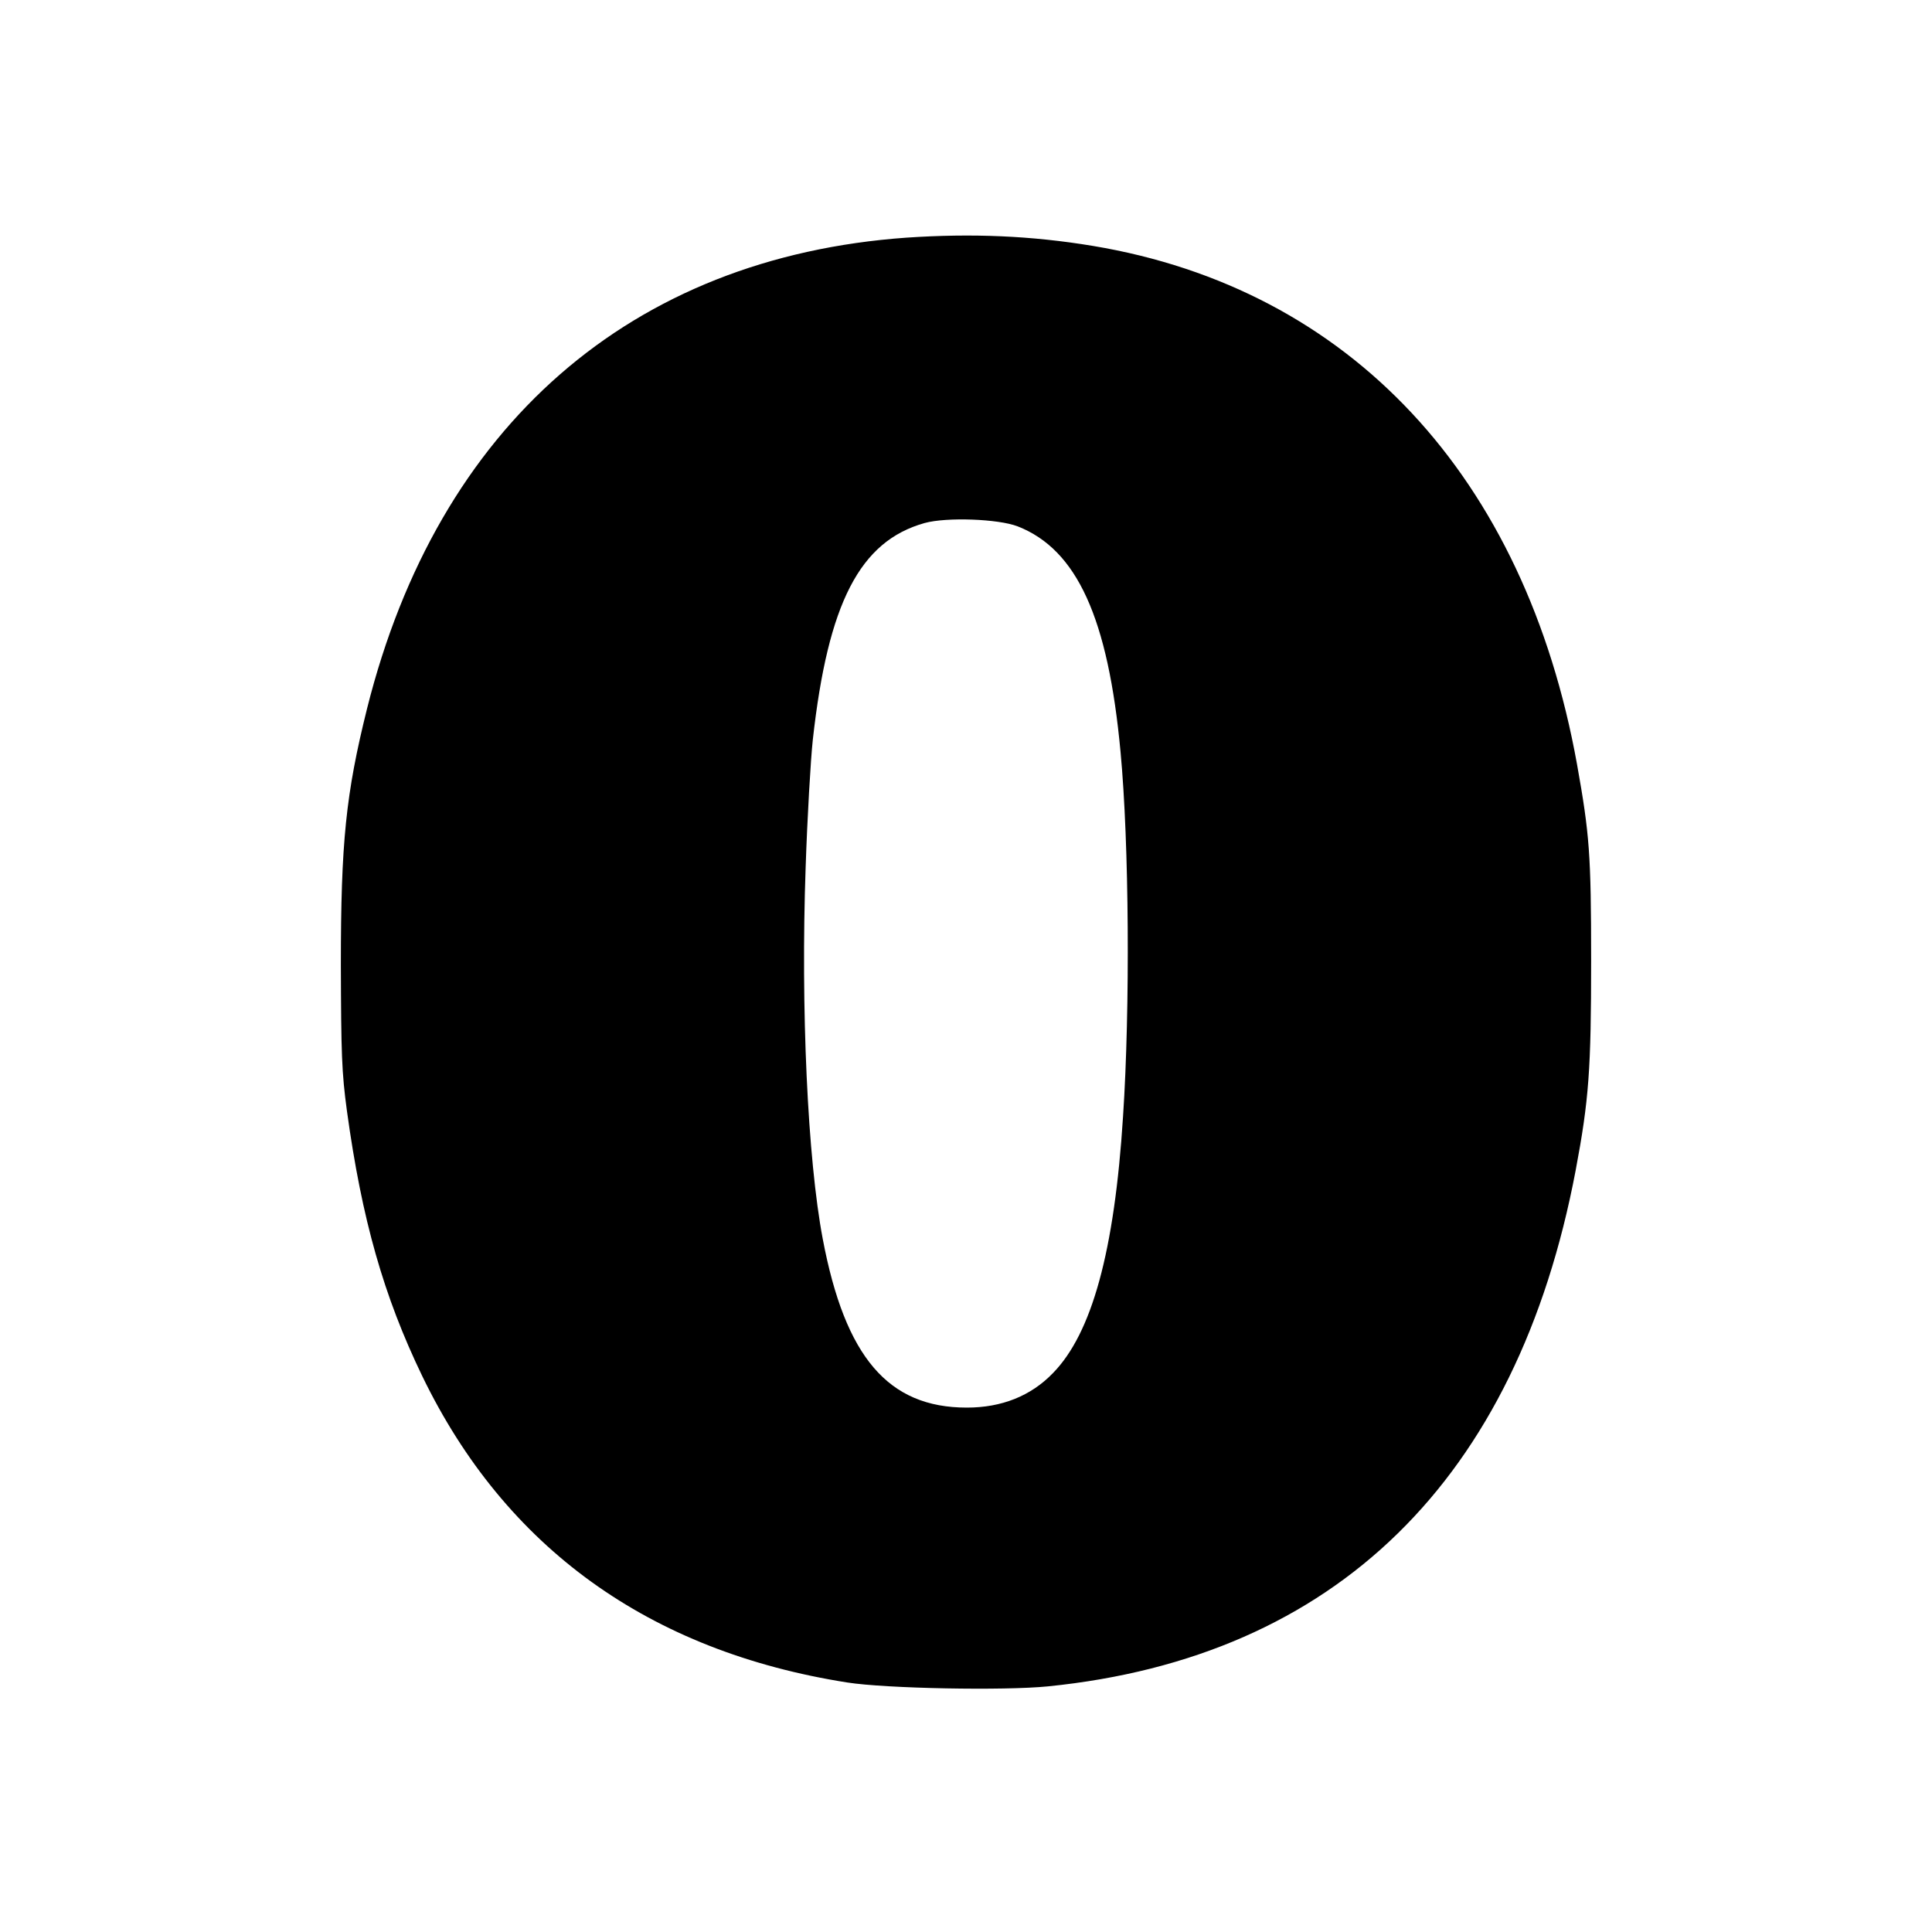
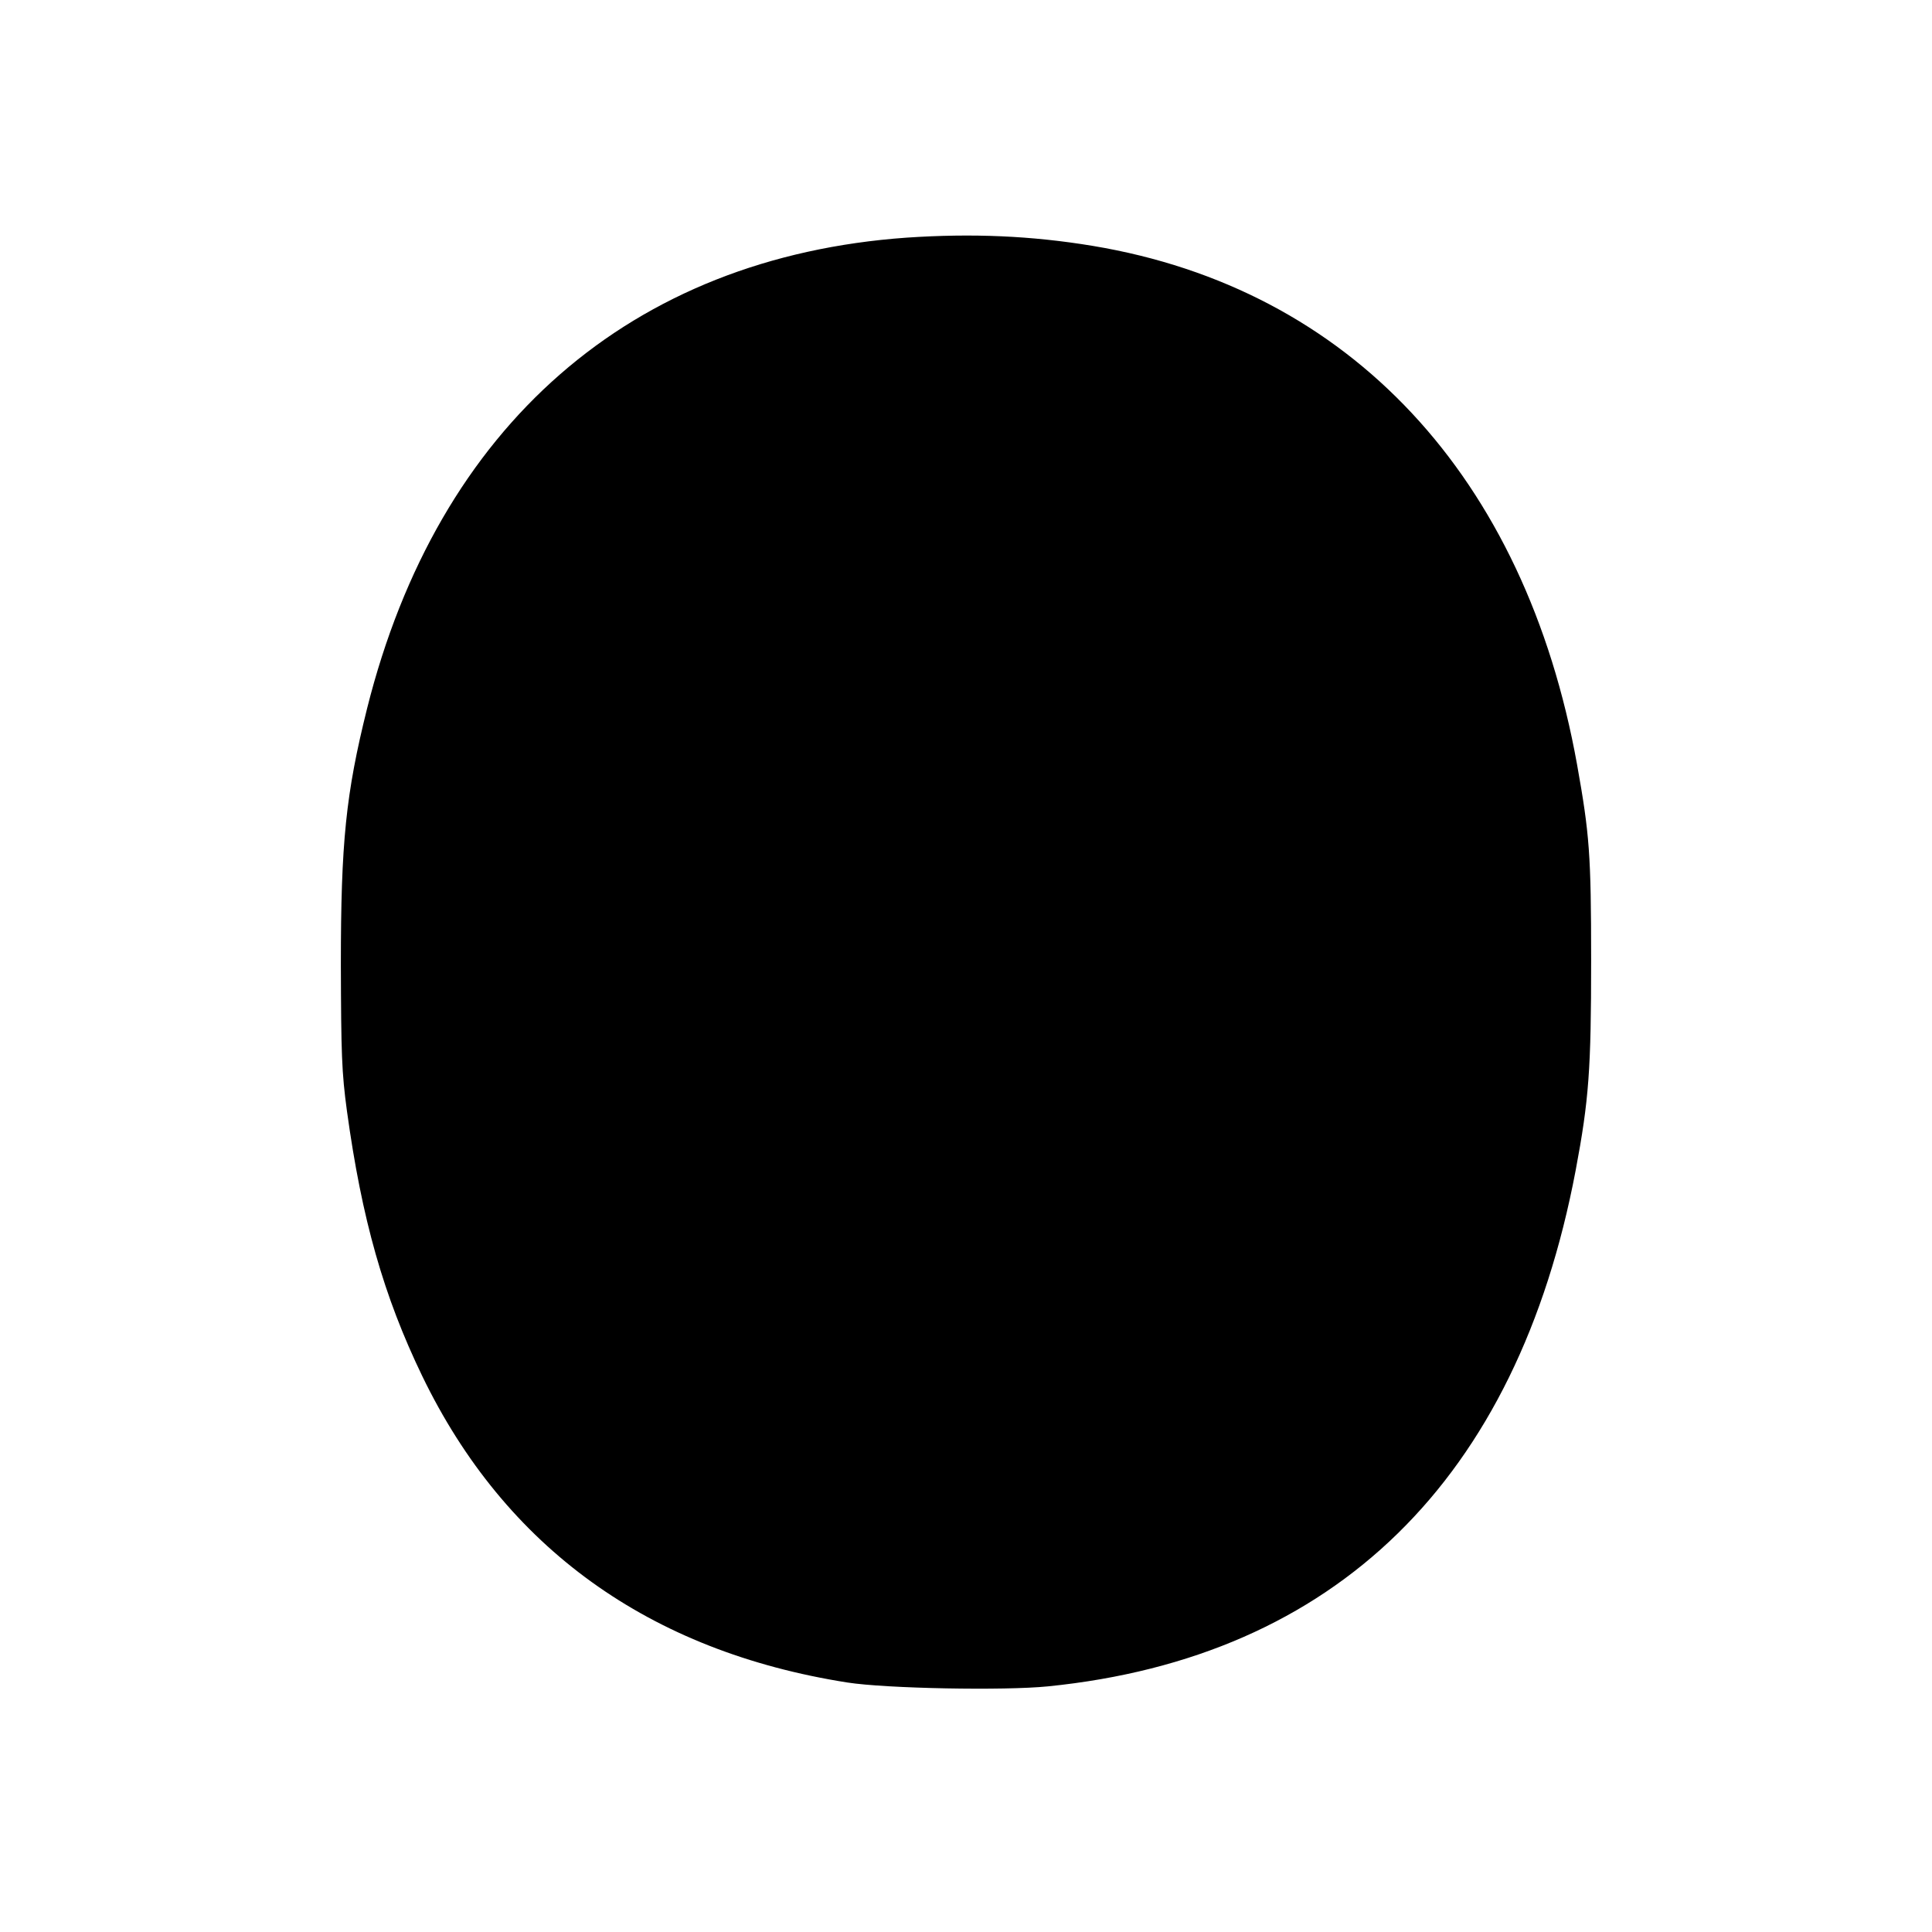
<svg xmlns="http://www.w3.org/2000/svg" version="1.0" width="700pt" height="700pt" viewBox="0 0 700 700" preserveAspectRatio="xMidYMid meet">
  <g transform="translate(0,700) scale(0.1,-0.1)" fill="#000000" stroke="none">
-     <path d="M3285 6139 c-999 -71 -1698 -681 -1955 -1706 -77 -309 -95 -485 -95 -928 1 -323 3 -390 22 -530 54 -393 133 -671 273 -961 301 -622 822 -997 1540 -1110 141 -22 569 -30 727 -14 1042 105 1700 749 1912 1870 48 255 56 366 56 760 0 385 -6 458 -51 710 -188 1044 -823 1724 -1754 1879 -223 37 -438 46 -675 30z m402 -1046 c215 -84 328 -332 373 -818 31 -330 35 -927 9 -1320 -31 -489 -113 -786 -254 -930 -80 -83 -186 -125 -312 -125 -285 0 -441 183 -522 611 -55 290 -80 836 -62 1346 6 180 18 389 26 463 55 495 170 719 405 785 80 22 267 15 337 -12z" />
+     <path d="M3285 6139 c-999 -71 -1698 -681 -1955 -1706 -77 -309 -95 -485 -95 -928 1 -323 3 -390 22 -530 54 -393 133 -671 273 -961 301 -622 822 -997 1540 -1110 141 -22 569 -30 727 -14 1042 105 1700 749 1912 1870 48 255 56 366 56 760 0 385 -6 458 -51 710 -188 1044 -823 1724 -1754 1879 -223 37 -438 46 -675 30z m402 -1046 z" />
  </g>
</svg>